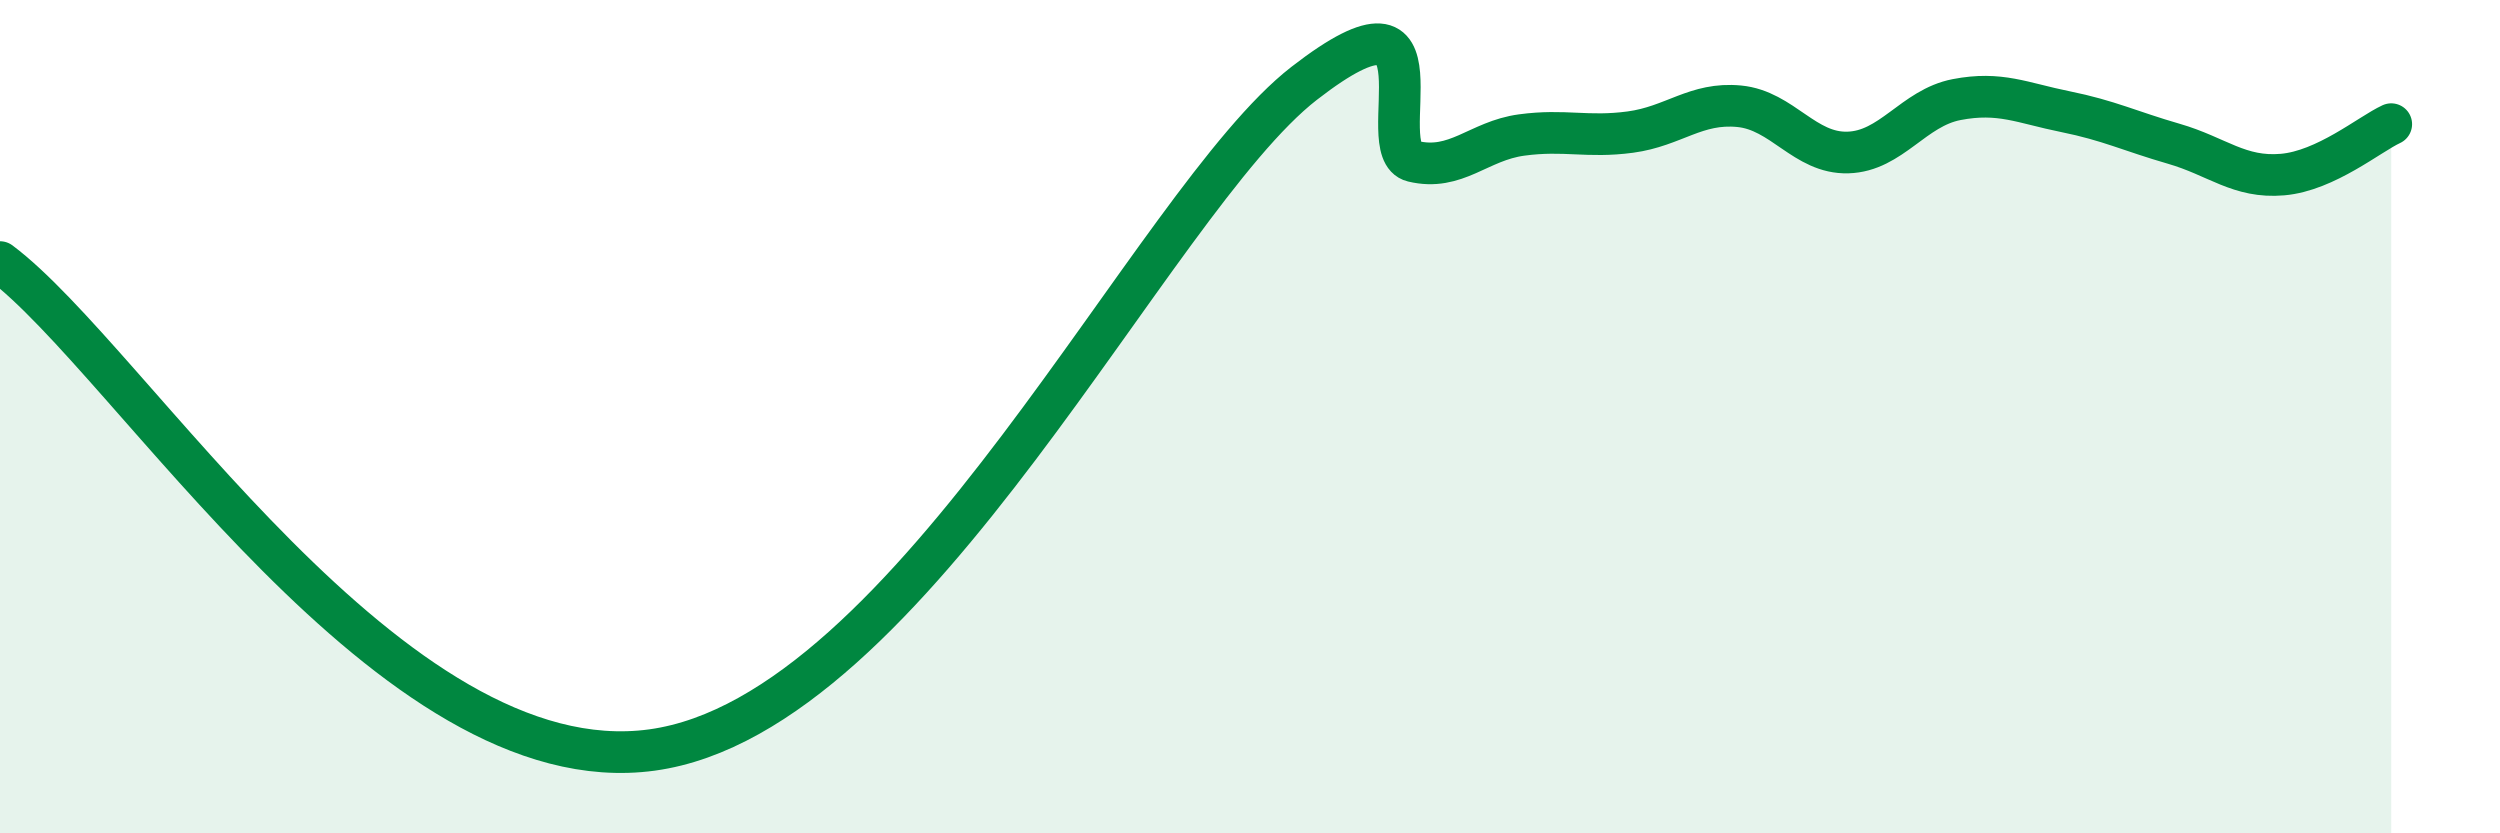
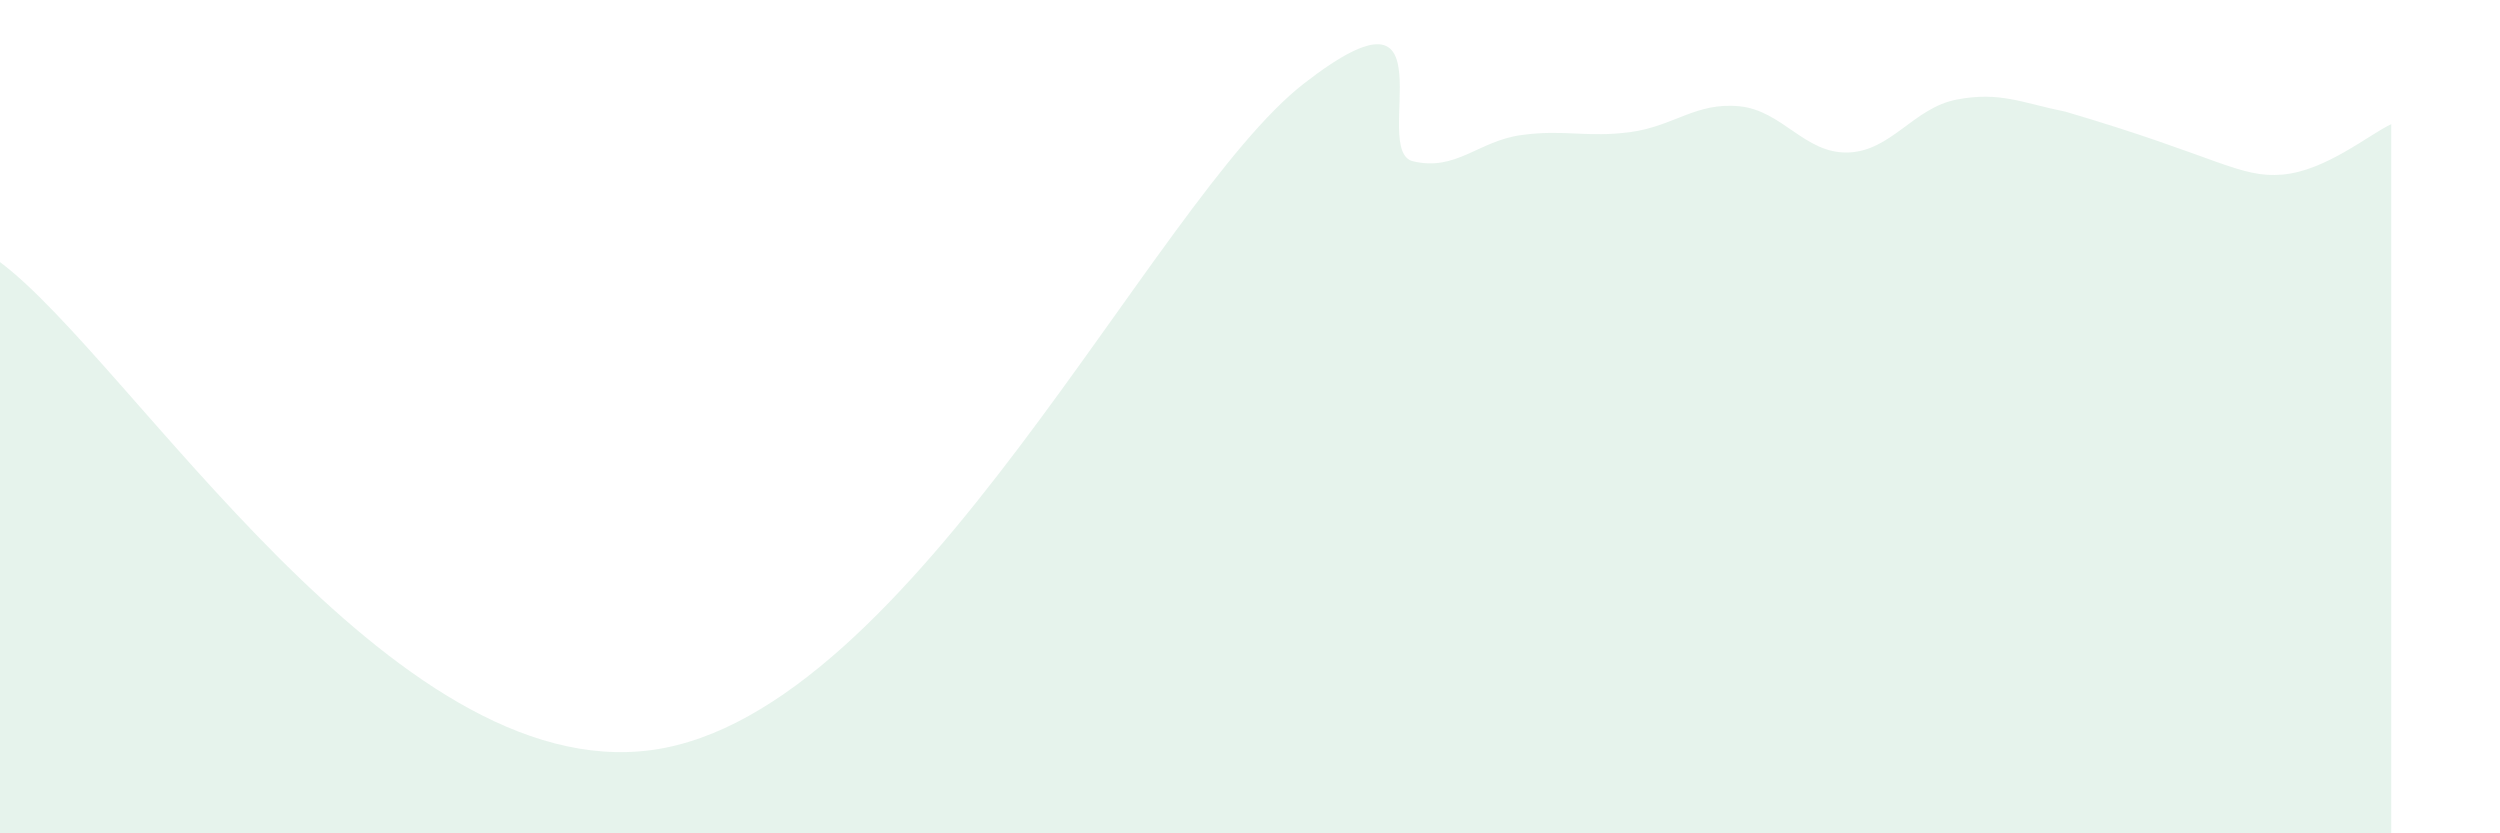
<svg xmlns="http://www.w3.org/2000/svg" width="60" height="20" viewBox="0 0 60 20">
-   <path d="M 0,6.29 C 3.13,8.63 9.39,18.86 15.65,18 C 21.91,17.14 27.65,4.83 31.3,2 C 34.95,-0.83 32.87,3.62 33.91,3.87 C 34.95,4.12 35.48,3.38 36.52,3.24 C 37.56,3.1 38.09,3.31 39.13,3.17 C 40.17,3.03 40.7,2.45 41.74,2.55 C 42.78,2.65 43.31,3.69 44.35,3.66 C 45.39,3.63 45.92,2.59 46.96,2.39 C 48,2.19 48.53,2.47 49.57,2.68 C 50.61,2.89 51.13,3.15 52.17,3.45 C 53.21,3.75 53.74,4.28 54.78,4.19 C 55.82,4.1 56.87,3.22 57.39,2.98L57.39 20L0 20Z" fill="#008740" opacity="0.1" stroke-linecap="round" stroke-linejoin="round" />
-   <path d="M 0,6.29 C 3.13,8.63 9.39,18.86 15.65,18 C 21.91,17.14 27.65,4.83 31.3,2 C 34.95,-0.83 32.87,3.62 33.91,3.87 C 34.95,4.12 35.48,3.38 36.52,3.24 C 37.56,3.1 38.09,3.31 39.13,3.17 C 40.17,3.03 40.7,2.45 41.74,2.55 C 42.78,2.65 43.31,3.69 44.35,3.66 C 45.39,3.63 45.92,2.59 46.96,2.39 C 48,2.19 48.53,2.47 49.57,2.68 C 50.61,2.89 51.13,3.15 52.17,3.45 C 53.21,3.75 53.74,4.28 54.78,4.19 C 55.82,4.1 56.87,3.22 57.39,2.98" stroke="#008740" stroke-width="1" fill="none" stroke-linecap="round" stroke-linejoin="round" />
+   <path d="M 0,6.29 C 3.13,8.63 9.39,18.86 15.65,18 C 21.91,17.14 27.65,4.83 31.3,2 C 34.95,-0.83 32.87,3.62 33.91,3.87 C 34.95,4.12 35.48,3.38 36.52,3.24 C 37.56,3.1 38.09,3.31 39.13,3.17 C 40.17,3.03 40.7,2.45 41.74,2.55 C 42.78,2.65 43.31,3.69 44.35,3.66 C 45.39,3.63 45.92,2.59 46.96,2.39 C 48,2.19 48.53,2.47 49.57,2.68 C 53.21,3.75 53.74,4.28 54.78,4.19 C 55.82,4.1 56.87,3.22 57.39,2.98L57.39 20L0 20Z" fill="#008740" opacity="0.1" stroke-linecap="round" stroke-linejoin="round" />
</svg>